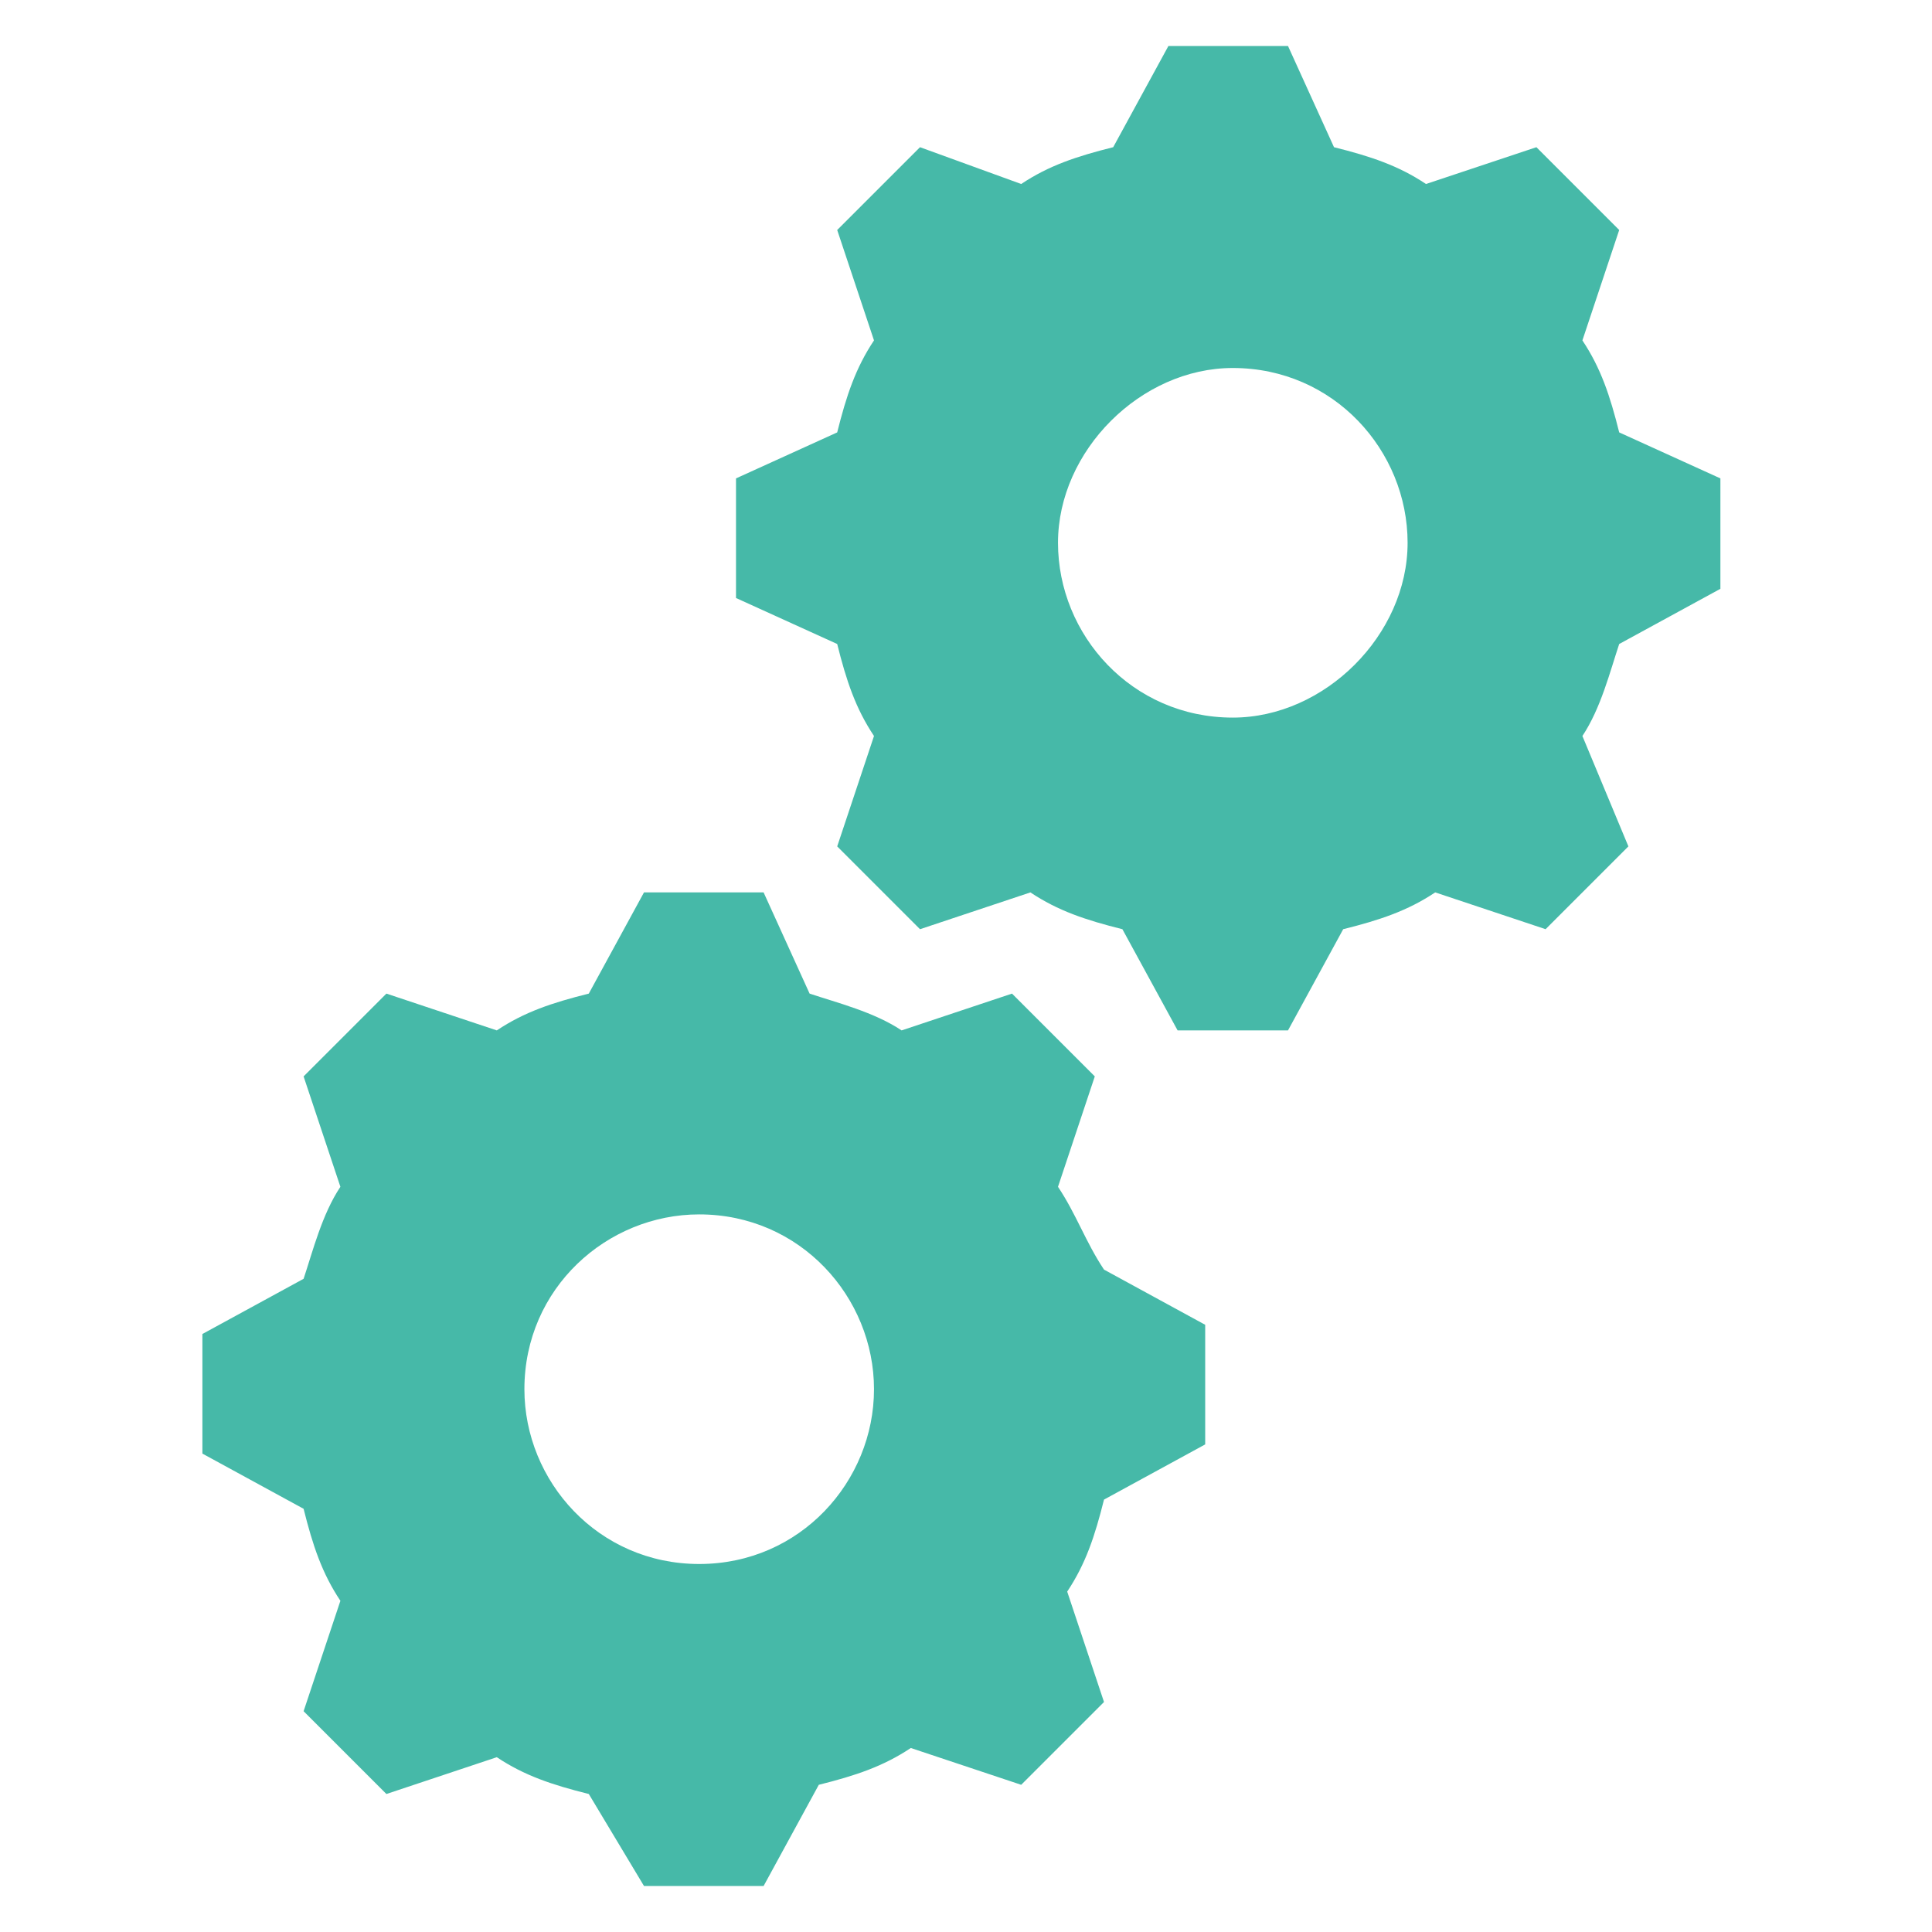
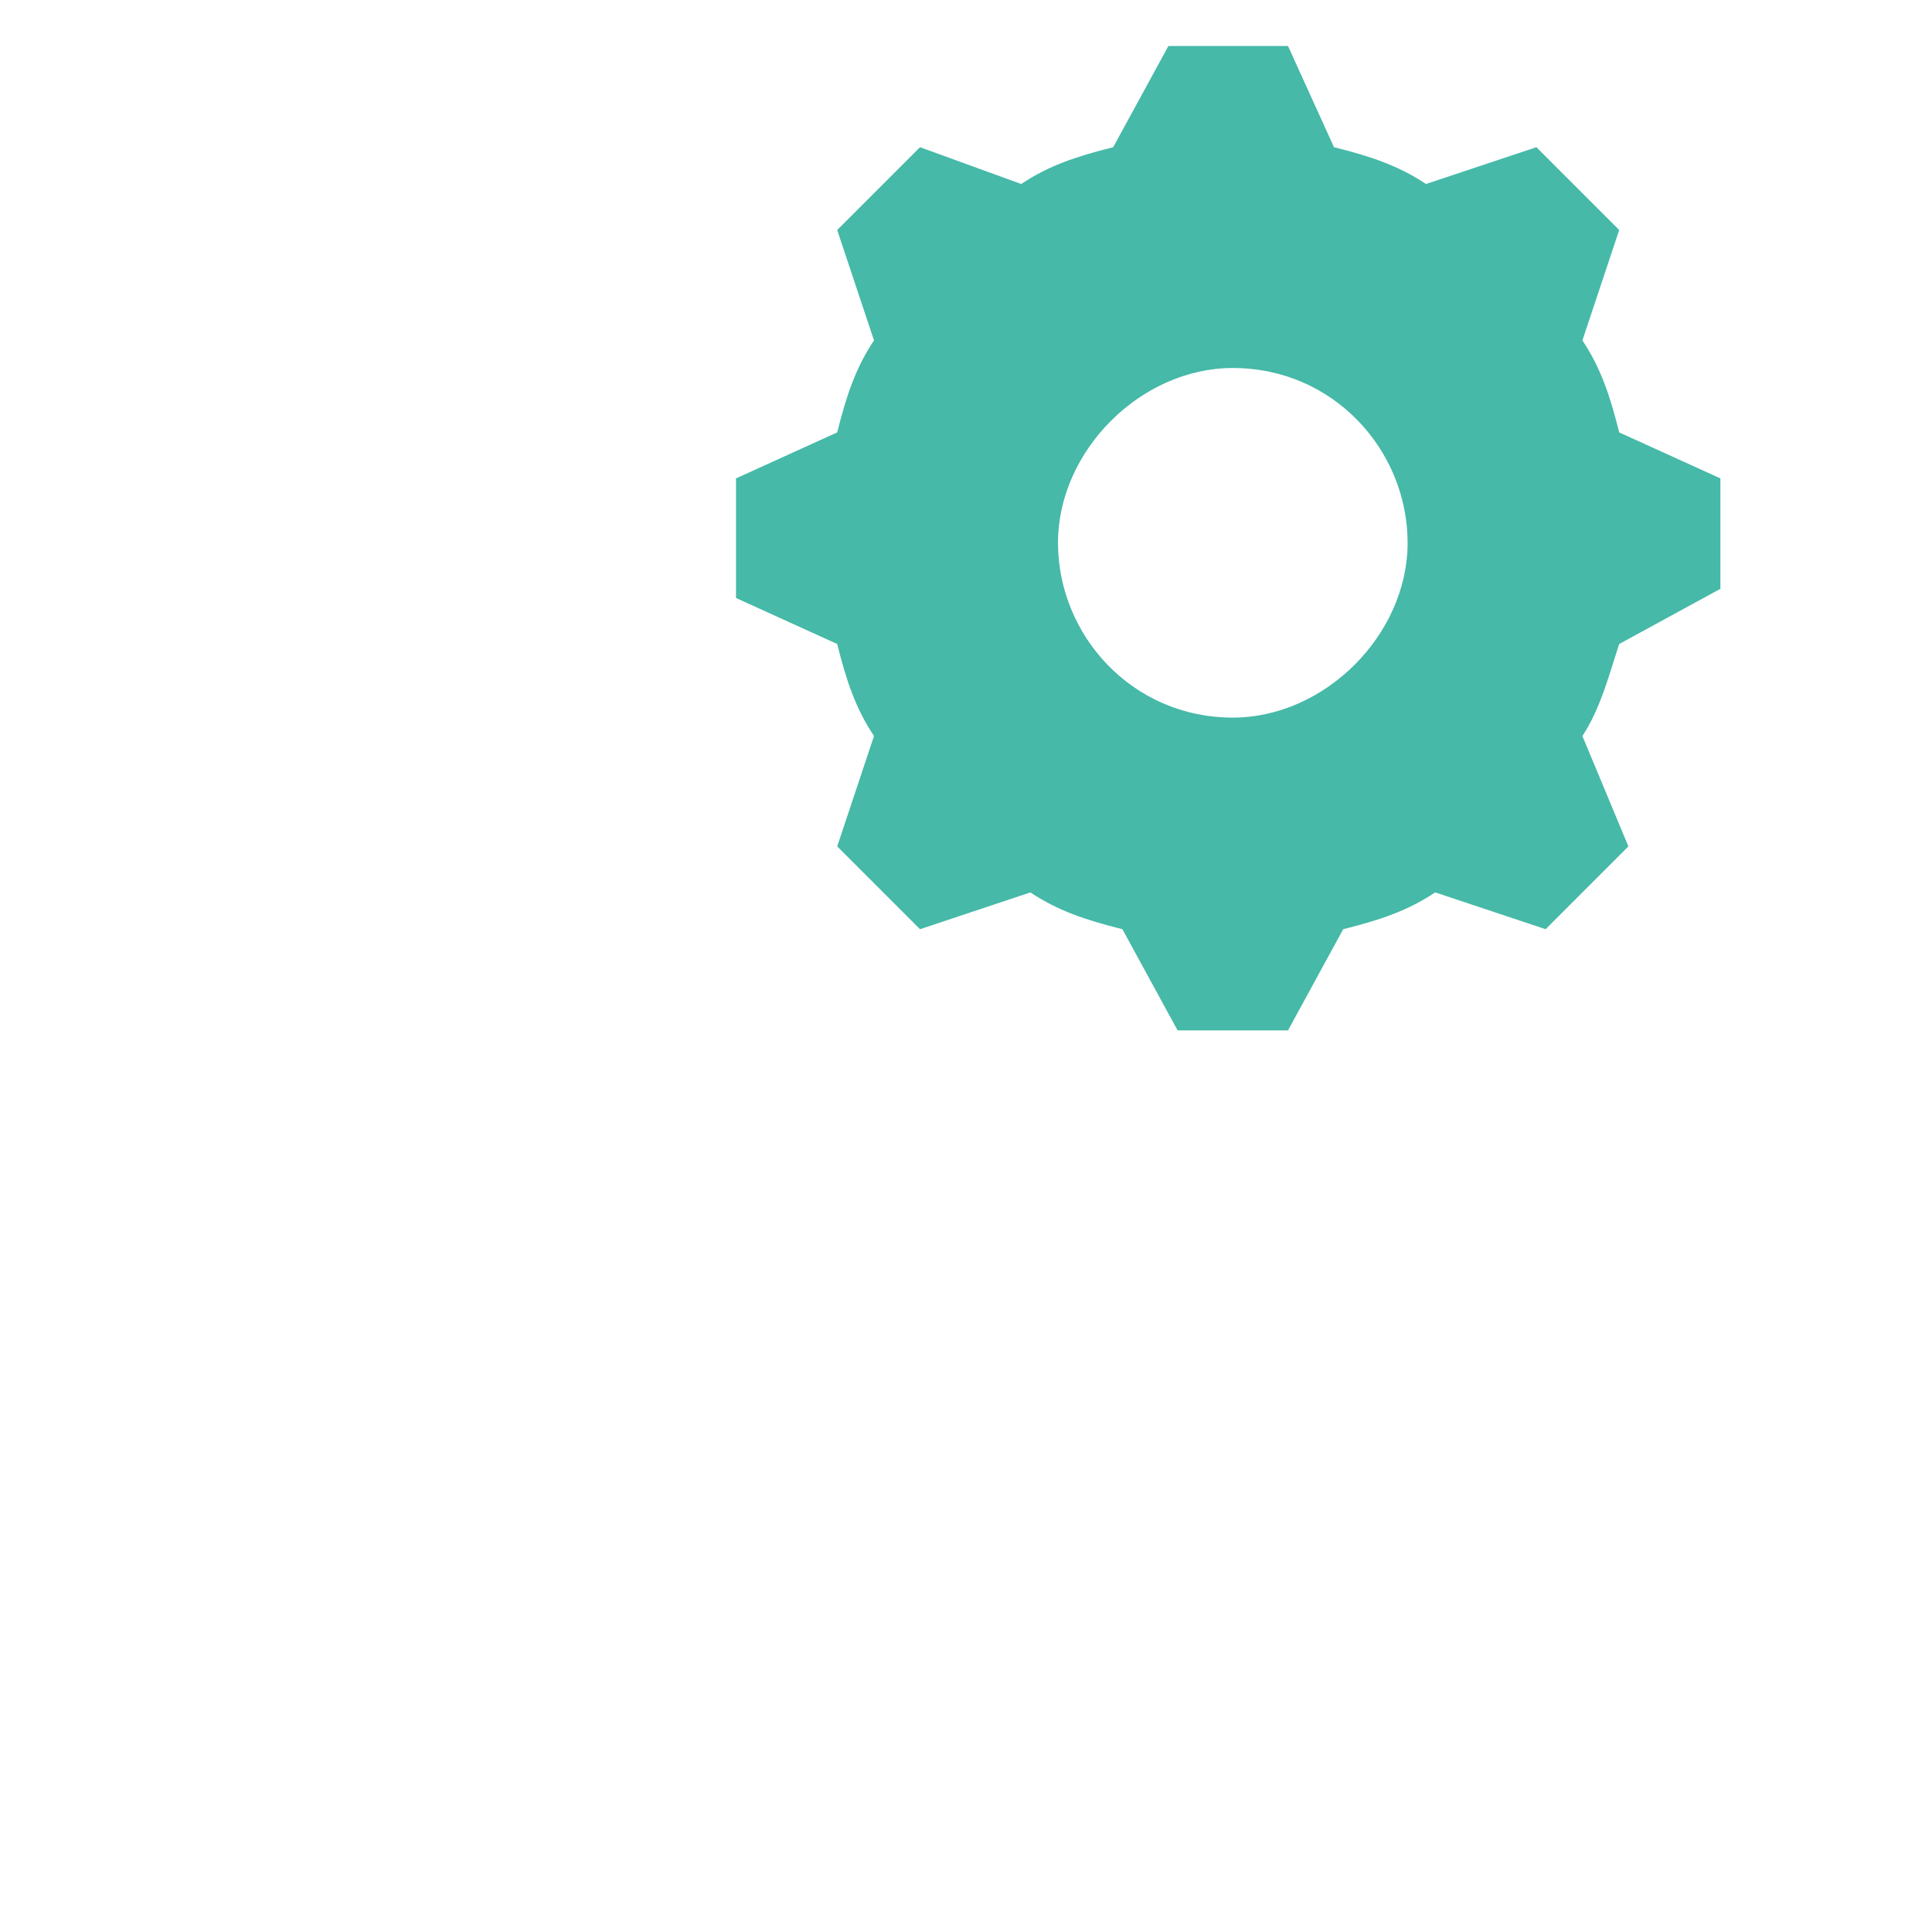
<svg xmlns="http://www.w3.org/2000/svg" version="1.1" id="Icons_Gears" x="0px" y="0px" viewBox="0 0 21 21" style="enable-background:new 0 0 21 21;" xml:space="preserve">
  <style type="text/css">
	.st0{fill:#46B9A8;}
</style>
  <g>
    <path class="st0" d="M13.4,7.8c-1.1,0-1.9-0.9-1.9-1.9c0-1,0.9-1.9,1.9-1.9c1.1,0,1.9,0.9,1.9,1.9C15.3,6.9,14.4,7.8,13.4,7.8z    M17.6,4.7c-0.1-0.4-0.2-0.7-0.4-1l0.4-1.2l-0.9-0.9L15.5,2c-0.3-0.2-0.6-0.3-1-0.4L14,0.5h-1.3l-0.6,1.1c-0.4,0.1-0.7,0.2-1,0.4   L10,1.6L9.1,2.5l0.4,1.2C9.3,4,9.2,4.3,9.1,4.7L8,5.2v1.3L9.1,7c0.1,0.4,0.2,0.7,0.4,1L9.1,9.2l0.9,0.9l1.2-0.4   c0.3,0.2,0.6,0.3,1,0.4l0.6,1.1H14l0.6-1.1c0.4-0.1,0.7-0.2,1-0.4l1.2,0.4l0.9-0.9L17.2,8c0.2-0.3,0.3-0.7,0.4-1l1.1-0.6V5.2   L17.6,4.7z" />
-     <path class="st0" d="M7.6,17c-1.1,0-1.9-0.9-1.9-1.9c0-1.1,0.9-1.9,1.9-1.9c1.1,0,1.9,0.9,1.9,1.9S8.7,17,7.6,17L7.6,17z    M11.5,12.9l0.4-1.2L11,10.8l-1.2,0.4c-0.3-0.2-0.7-0.3-1-0.4L8.3,9.7H7l-0.6,1.1c-0.4,0.1-0.7,0.2-1,0.4l-1.2-0.4l-0.9,0.9   l0.4,1.2c-0.2,0.3-0.3,0.7-0.4,1l-1.1,0.6v1.3l1.1,0.6c0.1,0.4,0.2,0.7,0.4,1l-0.4,1.2l0.9,0.9l1.2-0.4c0.3,0.2,0.6,0.3,1,0.4   L7,20.5h1.3l0.6-1.1c0.4-0.1,0.7-0.2,1-0.4l1.2,0.4l0.9-0.9l-0.4-1.2c0.2-0.3,0.3-0.6,0.4-1l1.1-0.6v-1.3l-1.1-0.6   C11.8,13.5,11.7,13.2,11.5,12.9z" />
  </g>
</svg>